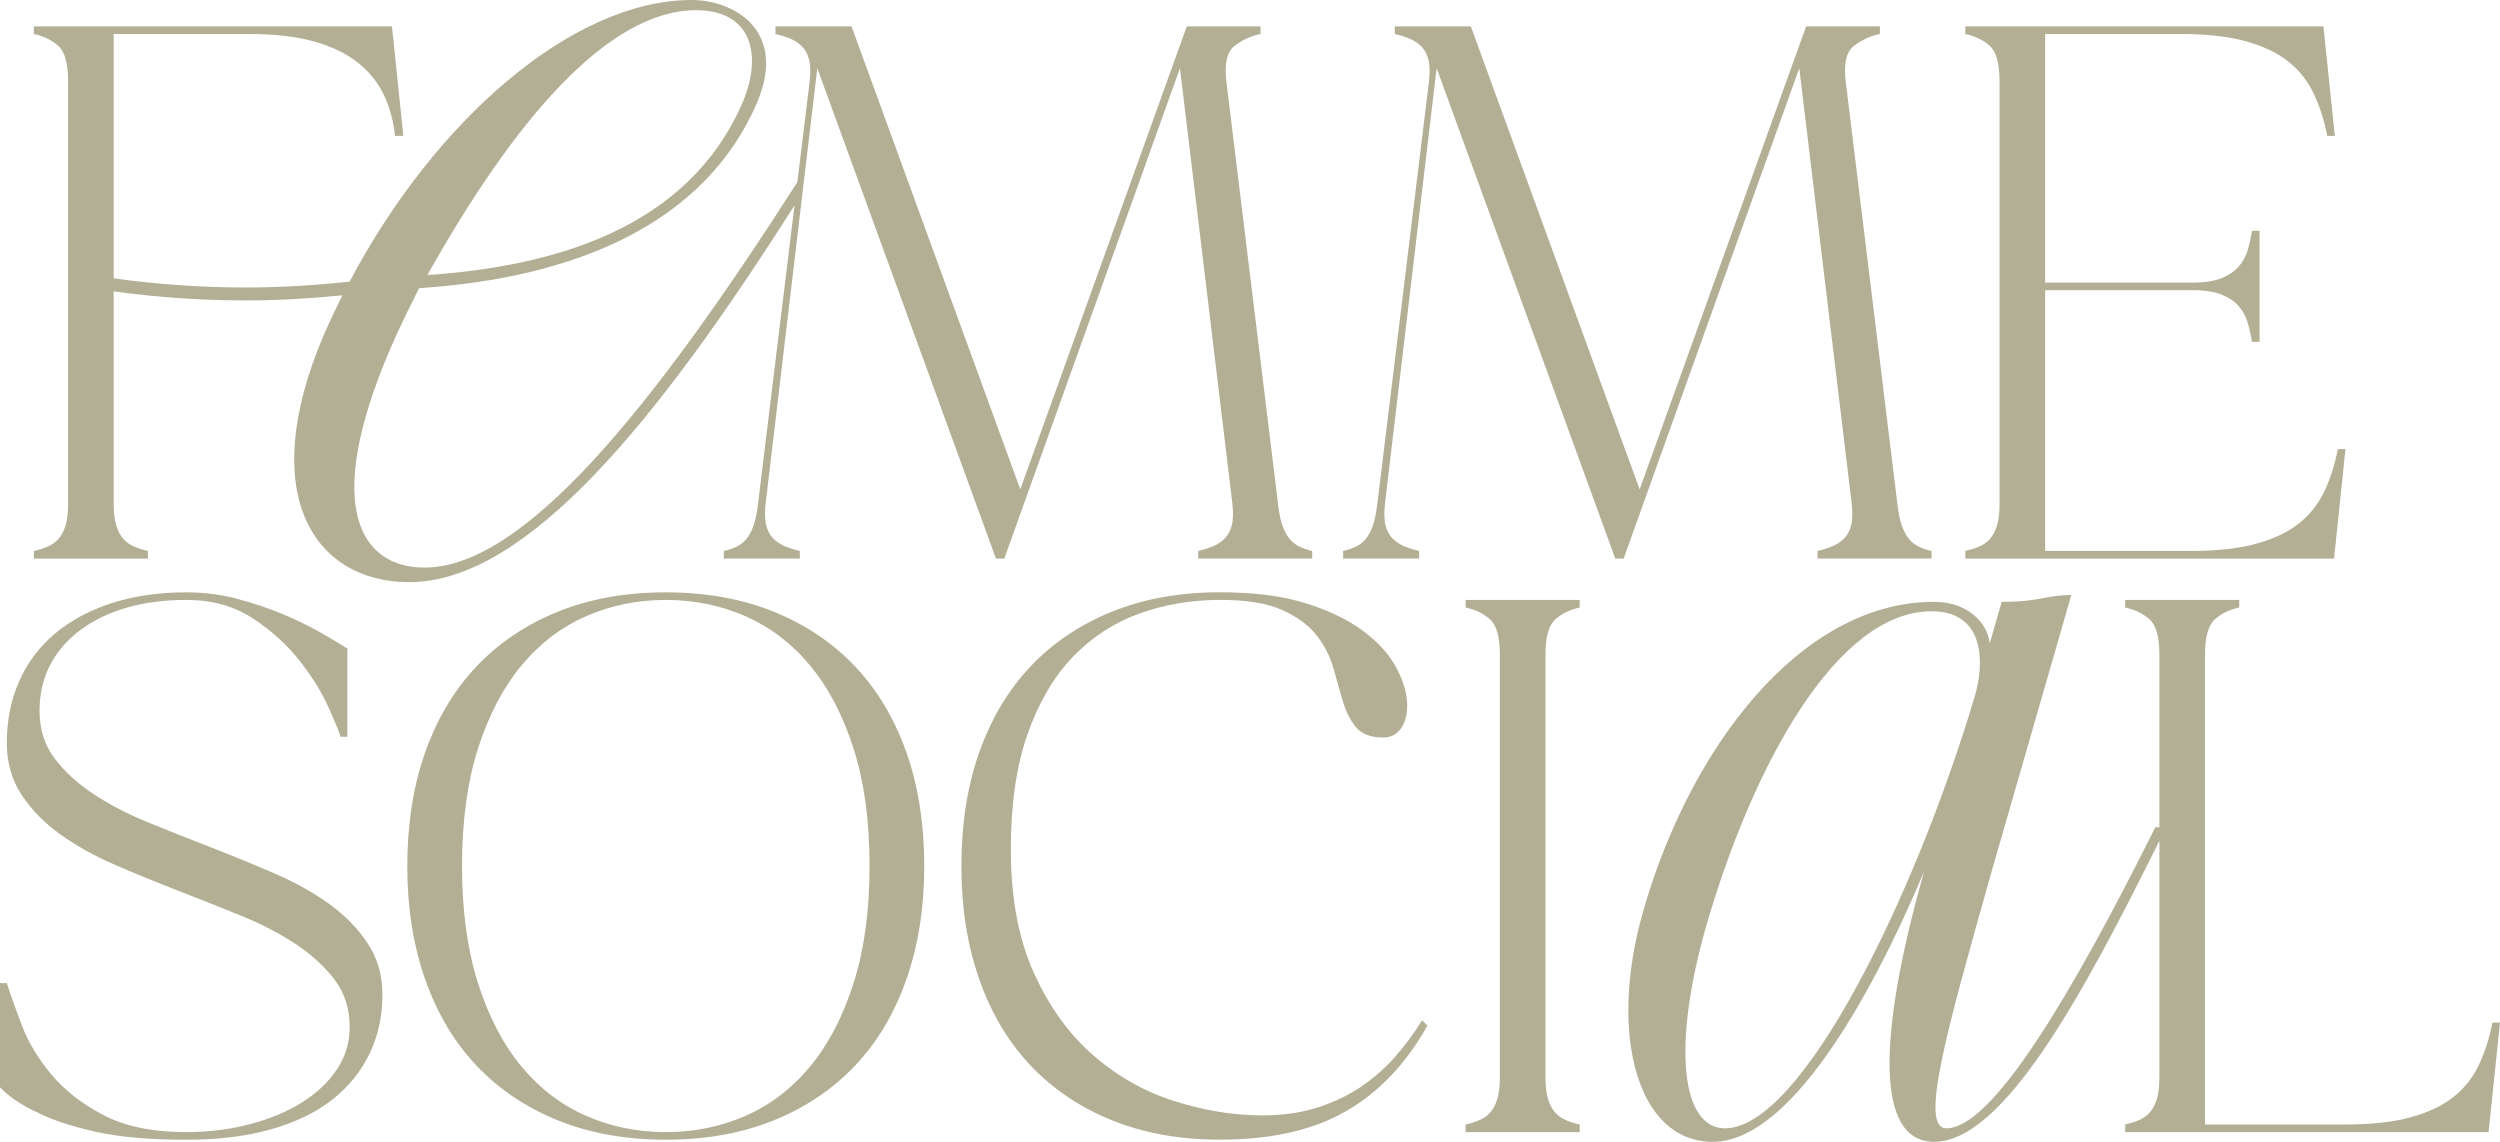
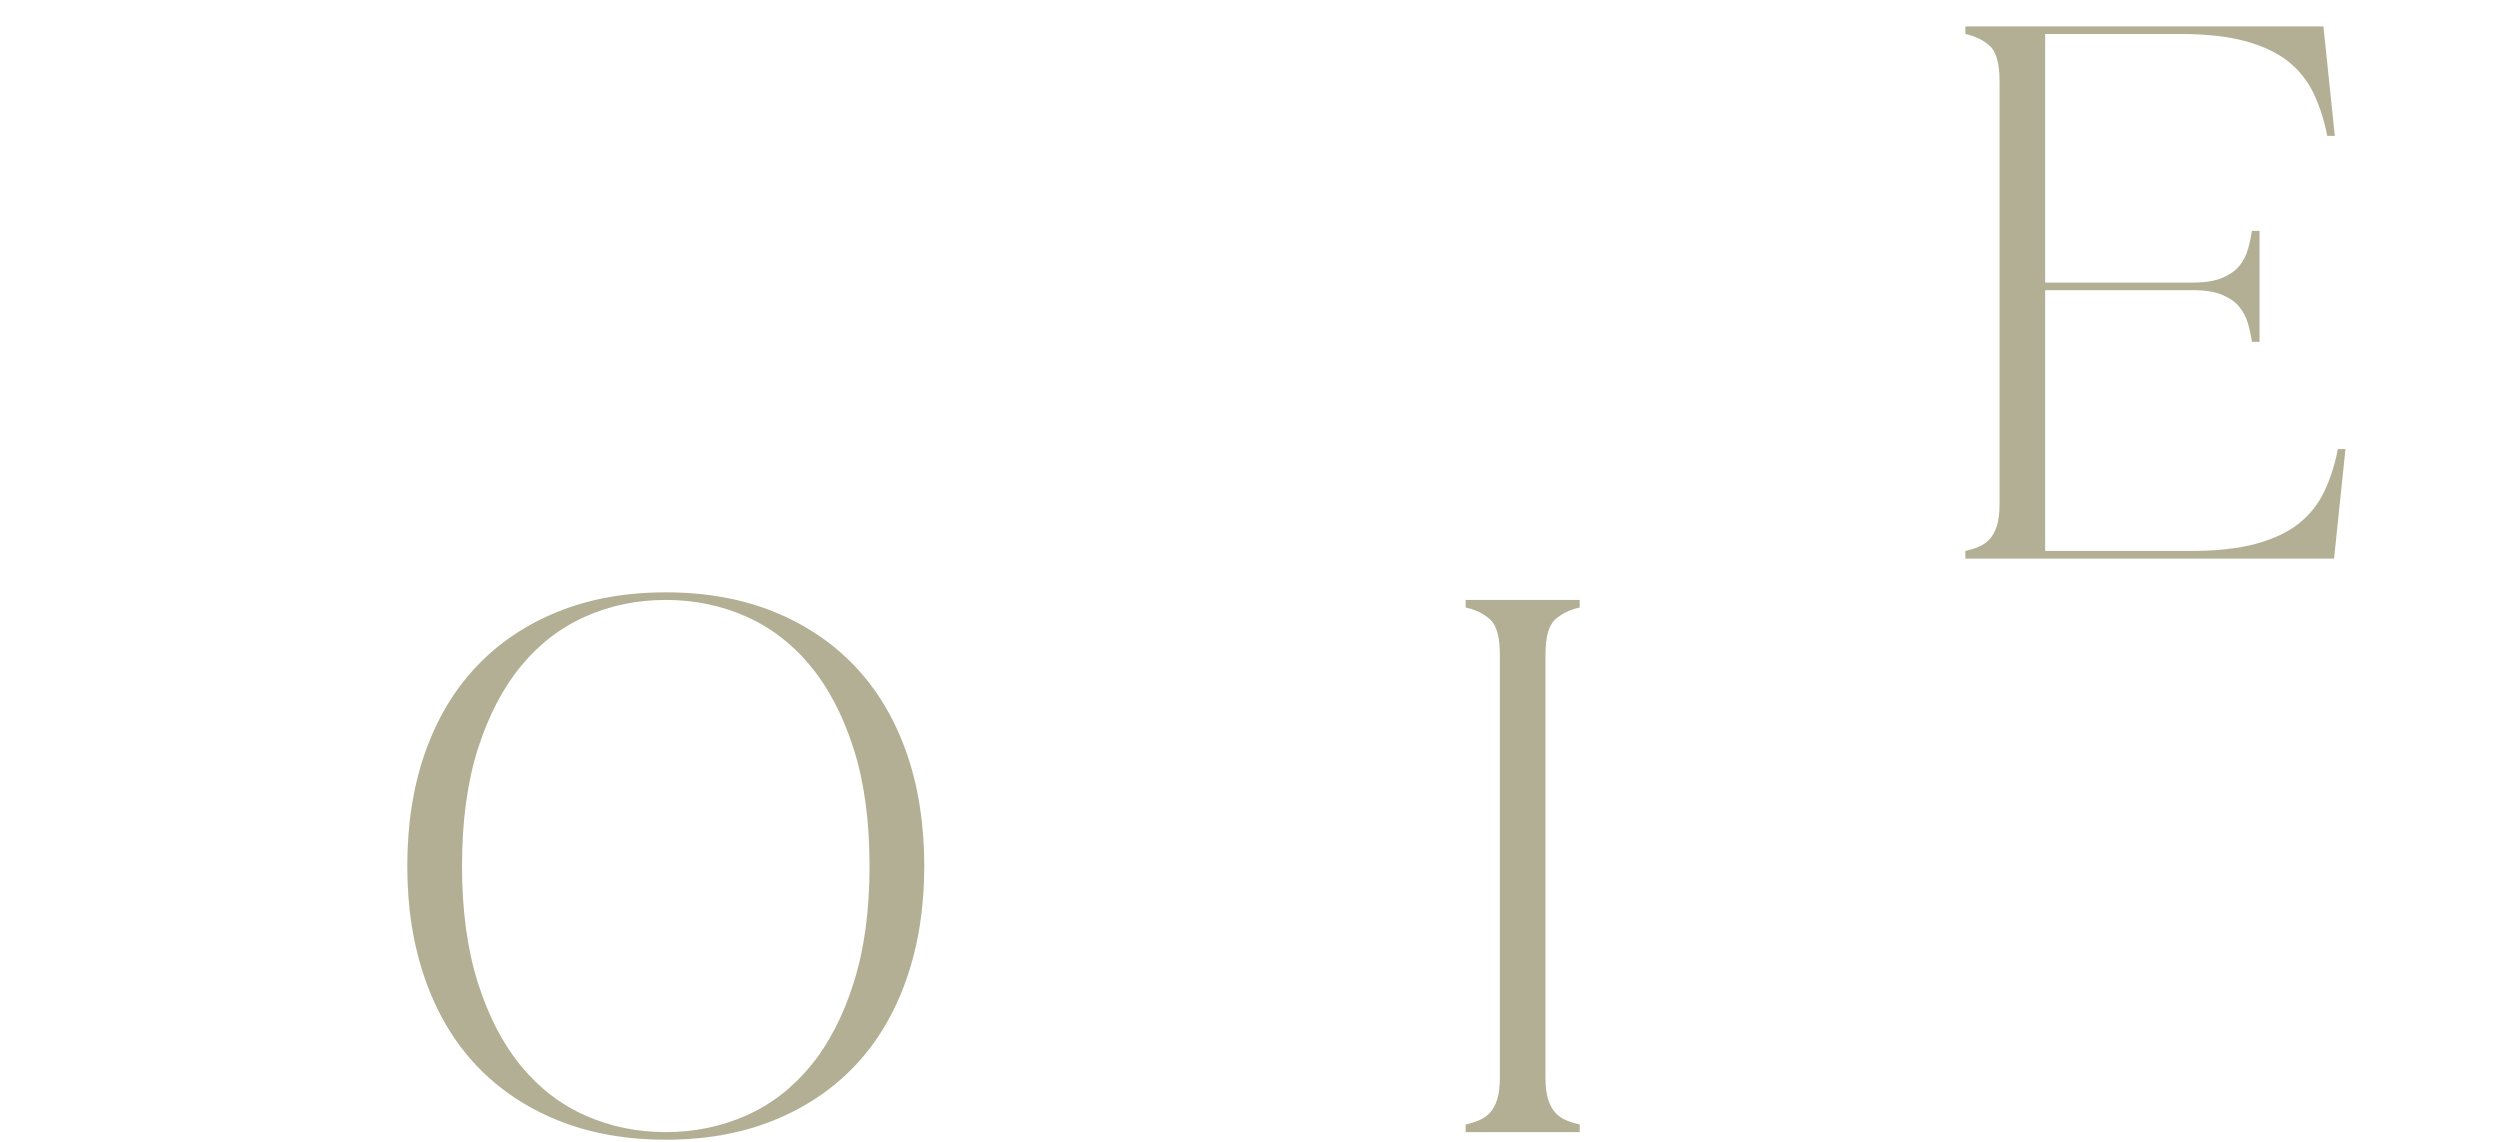
<svg xmlns="http://www.w3.org/2000/svg" id="Layer_1" data-name="Layer 1" viewBox="0 0 1432.53 654.27">
  <defs>
    <style> .cls-1 { fill: #b3af94; stroke-width: 0px; } </style>
  </defs>
-   <path class="cls-1" d="m1061.07,288.7c.57,5.23.43,9.45-.44,12.63-.87,3.21-2.33,5.74-4.35,7.63-2.03,1.88-4.35,3.34-6.97,4.35-2.61,1.02-5.23,1.81-7.84,2.4v4.35h65.34v-4.35c-2.61-.58-5.01-1.37-7.18-2.4-2.18-1.01-4.08-2.47-5.67-4.35-1.59-1.89-2.98-4.43-4.13-7.63-1.17-3.19-2.04-7.4-2.61-12.63l-29.63-242.22c-1.16-10.16.43-16.91,4.8-20.25,4.36-3.34,9.29-5.6,14.81-6.76v-4.35h-42.26l-95.4,265.3L842.81,15.12h-43.56v4.35c2.61.59,5.23,1.38,7.84,2.4,2.61,1.02,4.94,2.48,6.97,4.36,2.02,1.89,3.48,4.43,4.35,7.62.87,3.2,1.01,7.4.43,12.63l-29.62,242.22c-.59,5.23-1.46,9.45-2.61,12.63-1.17,3.21-2.55,5.74-4.14,7.63-1.6,1.88-3.48,3.34-5.66,4.35-2.18,1.02-4.58,1.81-7.19,2.4v4.35h43.56v-4.35c-2.61-.58-5.23-1.37-7.84-2.4-2.61-1.01-4.94-2.47-6.97-4.35-2.03-1.89-3.48-4.43-4.35-7.63-.87-3.19-1.02-7.4-.43-12.63l29.62-249.62,102.37,280.99h4.79l100.64-280.99,30.06,249.62Z" />
  <path class="cls-1" d="m489.98,381.88c-12.79-13.5-28.32-23.95-46.61-31.36-18.3-7.4-38.92-11.1-61.86-11.1s-43.56,3.7-61.86,11.1c-18.3,7.41-33.84,17.86-46.62,31.36-12.78,13.51-22.58,29.92-29.4,49.24-6.82,19.31-10.24,41.02-10.24,65.12s3.41,45.46,10.24,64.92c6.82,19.46,16.63,35.94,29.4,49.44,12.78,13.5,28.32,23.95,46.62,31.37,18.29,7.4,38.91,11.1,61.86,11.1s43.56-3.7,61.86-11.1c18.3-7.41,33.82-17.86,46.61-31.37,12.78-13.5,22.58-29.98,29.4-49.44,6.82-19.45,10.24-41.1,10.24-64.92s-3.41-45.81-10.24-65.12c-6.82-19.32-16.63-35.73-29.4-49.24Zm-.87,181.45c-6.09,19.17-14.37,35.07-24.83,47.7-10.46,12.63-22.8,22.07-37.03,28.32-14.23,6.25-29.48,9.36-45.75,9.36s-31.51-3.11-45.74-9.36c-14.23-6.25-26.58-15.69-37.04-28.32-10.45-12.63-18.72-28.53-24.83-47.7-6.09-19.17-9.15-41.53-9.15-67.09s3.06-48.27,9.15-67.31c6.1-19.02,14.38-34.85,24.83-47.48,10.46-12.63,22.8-22.07,37.04-28.32,14.23-6.24,29.47-9.36,45.74-9.36s31.51,3.12,45.75,9.36c14.23,6.25,26.57,15.69,37.03,28.32,10.46,12.63,18.74,28.46,24.83,47.48,6.1,19.03,9.15,41.46,9.15,67.31s-3.05,47.92-9.15,67.09Z" />
-   <path class="cls-1" d="m799,606.02c-5.96,6.68-12.7,12.49-20.25,17.43-7.56,4.93-15.9,8.78-25.05,11.54-9.15,2.76-19.24,4.14-30.28,4.14-16.27,0-32.97-2.68-50.1-8.06-17.13-5.37-32.67-14.08-46.61-26.14-13.94-12.05-25.34-27.81-34.2-47.27-8.86-19.45-13.29-43.12-13.29-71.01,0-25.84,3.2-47.84,9.58-66,6.39-18.15,15.03-32.89,25.92-44.22,10.89-11.33,23.59-19.61,38.11-24.83,14.52-5.23,29.91-7.85,46.18-7.85,15.39,0,27.37,1.96,35.94,5.88,8.56,3.92,15.1,8.78,19.61,14.59,4.49,5.81,7.69,12.13,9.58,18.95,1.88,6.83,3.7,13.14,5.44,18.96,1.74,5.81,4.21,10.67,7.41,14.59,3.19,3.92,8.42,5.88,15.68,5.88,4.64,0,8.2-2.02,10.68-6.11,2.46-4.06,3.41-9.22,2.83-15.46-.58-6.25-2.91-12.92-6.97-20.04-4.07-7.12-10.38-13.79-18.95-20.04-8.57-6.24-19.46-11.4-32.68-15.47-13.21-4.06-29.4-6.1-48.57-6.1-22.94,0-43.56,3.7-61.86,11.1-18.3,7.41-33.84,17.86-46.62,31.36-12.78,13.51-22.58,29.92-29.4,49.24-6.82,19.31-10.24,41.02-10.24,65.12s3.42,45.46,10.24,64.92c6.82,19.46,16.63,35.94,29.4,49.44,12.78,13.5,28.32,23.95,46.62,31.37,18.29,7.4,38.91,11.1,61.86,11.1,29.33,0,53.43-5.44,72.31-16.33,18.88-10.89,34.42-27.23,46.62-49.02l-3.06-3.05c-4.65,7.56-9.94,14.67-15.9,21.35Z" />
  <path class="cls-1" d="m839.83,348.12c5.52,1.16,10.16,3.42,13.95,6.76,3.77,3.34,5.66,10.09,5.66,20.25v242.22c0,5.23-.52,9.45-1.53,12.63-1.02,3.21-2.4,5.74-4.14,7.63-1.75,1.89-3.86,3.34-6.31,4.36-2.48,1.02-5.02,1.81-7.63,2.4v4.35h65.36v-4.35c-2.61-.58-5.16-1.37-7.63-2.4-2.47-1.01-4.57-2.47-6.32-4.36-1.74-1.88-3.12-4.42-4.13-7.63-1.02-3.19-1.53-7.4-1.53-12.63v-242.22c0-10.16,1.89-16.91,5.66-20.25s8.42-5.6,13.95-6.76v-4.36h-65.36v4.36Z" />
-   <path class="cls-1" d="m1428.17,585.98c-1.74,9-4.35,17.14-7.83,24.4-3.49,7.26-8.36,13.36-14.6,18.3-6.24,4.94-14.37,8.78-24.4,11.53-10.02,2.77-22.58,4.14-37.68,4.14h-80.16v-269.23c0-10.16,1.89-16.91,5.66-20.25,3.77-3.34,8.42-5.6,13.95-6.76v-4.36h-65.36v4.36c5.52,1.16,10.16,3.42,13.95,6.76,3.77,3.34,5.66,10.09,5.66,20.25v98.9h-2.33c-48.32,96.7-93.46,172.51-119.76,172.51-15.47,0-.34-54.16,25.9-146.97l45.7-158.58c-15.47,0-16.67,3.87-39.87,3.87l-6.92,23.99c-.61-10.06-10.88-23.99-31.76-23.99-77.36,0-140.67,85.1-166.92,177.91-19.87,69.61-3.33,131.51,39.99,131.51s89.09-78.9,121.08-154.71c-26.25,92.82-28.26,154.71,5.78,154.71,39.82,0,85.54-84.67,129.11-172.47v135.54c0,5.23-.51,9.45-1.53,12.63-1.02,3.21-2.39,5.74-4.13,7.63-1.75,1.89-3.86,3.34-6.32,4.36-2.47,1.02-5.02,1.81-7.63,2.4v4.35h208.24l6.53-62.73h-4.35Zm-439.76,60.56c-24.74,0-30.58-46.41-10.71-116.04,27.01-92.82,74.96-180.23,129.11-180.23,30.94,0,30.48,30.17,24.53,49.5-34.07,113.71-98.83,246.76-142.93,246.76Z" />
-   <path class="cls-1" d="m84.75,315.71c-2.61-.58-5.16-1.37-7.62-2.4-2.47-1.01-4.58-2.47-6.32-4.36-1.74-1.88-3.13-4.42-4.14-7.63-1.02-3.19-1.52-7.4-1.52-12.63v-121.71c24.84,3.36,50.04,5.17,75.1,5.17h.5c18.48-.02,37.03-1.07,55.47-2.93-3.72,7.41-7.3,14.92-10.62,22.59-39.28,91.74-5.35,141.77,48.85,141.77,67.45,0,142.56-92.7,220.82-215.93l-20.92,171.05c-.58,5.23-1.46,9.45-2.61,12.63-1.16,3.21-2.54,5.74-4.14,7.63-1.6,1.88-3.48,3.34-5.67,4.35-2.18,1.02-4.57,1.81-7.19,2.4v4.35h43.56v-4.35c-2.61-.58-5.23-1.37-7.84-2.4-2.61-1.01-4.94-2.47-6.97-4.35-2.03-1.89-3.48-4.43-4.35-7.63-.87-3.19-1.02-7.4-.44-12.63l29.63-249.62,102.37,280.99h4.79l100.64-280.99,30.06,249.62c.57,5.23.43,9.45-.44,12.63-.87,3.21-2.33,5.74-4.35,7.63-2.04,1.88-4.36,3.34-6.97,4.35-2.62,1.02-5.23,1.81-7.85,2.4v4.35h65.35v-4.35c-2.61-.58-5.01-1.37-7.18-2.4-2.18-1.01-4.08-2.47-5.67-4.35-1.59-1.89-2.98-4.43-4.14-7.63-1.17-3.19-2.03-7.4-2.61-12.63l-29.63-242.22c-1.16-10.16.43-16.91,4.8-20.25,4.35-3.34,9.29-5.6,14.8-6.76v-4.35h-42.26l-95.4,265.3L487.94,15.12h-43.57v4.35c2.61.59,5.23,1.38,7.84,2.4,2.61,1.02,4.93,2.48,6.97,4.36,2.03,1.89,3.48,4.43,4.36,7.62.87,3.2,1.01,7.4.43,12.63l-7.08,57.89c-83.43,130.33-156.93,220.87-213.63,220.87-35.87,0-59.04-33.36-19.76-125.09,4.99-11.68,10.81-23.35,16.63-35.02,89.21-5.84,163.98-36.7,193.87-106.75C451.34,16.69,419.74,0,396.38,0c-67.83,0-146.82,68.21-196.02,161.35-19.8,2.17-39.75,3.37-59.61,3.39h-.49c-25.08,0-50.28-1.83-75.11-5.24V19.47h77.11c15.1,0,27.73,1.46,37.9,4.36,10.16,2.91,18.52,6.97,25.05,12.19,6.54,5.23,11.47,11.41,14.82,18.52,3.34,7.12,5.44,14.88,6.31,23.31h4.79l-6.53-62.73H19.41v4.36c5.51,1.16,10.16,3.42,13.94,6.76,3.77,3.34,5.67,10.09,5.67,20.25v242.22c0,5.23-.51,9.45-1.53,12.63-1.02,3.21-2.39,5.74-4.14,7.63-1.74,1.89-3.85,3.34-6.32,4.36-2.47,1.02-5.01,1.81-7.62,2.4v4.35h65.34v-4.35ZM398.9,5.84c30.85,0,38.52,24.19,26.77,52.54-31.21,72.55-108.12,94.24-180.79,99.24C293.93,70.06,348.02,5.84,398.9,5.84Z" />
-   <path class="cls-1" d="m188.42,517.8c-9.15-6.53-19.61-12.34-31.38-17.42-11.76-5.08-23.81-10.02-36.16-14.82-12.34-4.8-24.4-9.58-36.16-14.38-11.75-4.79-22.2-10.24-31.36-16.33-9.15-6.1-16.55-12.93-22.22-20.47-5.65-7.55-8.49-16.56-8.49-27.01,0-9.59,1.95-18.23,5.87-25.92,3.92-7.69,9.59-14.37,17-20.04,7.4-5.66,16.26-10.02,26.57-13.06,10.31-3.06,21.85-4.58,34.63-4.58,14.82,0,27.6,3.57,38.33,10.67,10.75,7.13,19.68,15.25,26.81,24.4,7.11,9.15,12.56,17.93,16.33,26.36,3.77,8.42,6.09,14.09,6.96,16.99h3.92v-50.54c-4.07-2.61-9.3-5.73-15.67-9.36-6.41-3.63-13.59-7.12-21.58-10.46-7.99-3.34-16.63-6.24-25.91-8.71-9.3-2.47-19.04-3.7-29.2-3.7-15.97,0-30.34,2.11-43.12,6.31-12.78,4.21-23.6,10.09-32.46,17.64-8.86,7.56-15.6,16.64-20.25,27.23-4.65,10.61-6.97,22.29-6.97,35.07,0,11.33,2.83,21.28,8.5,29.85,5.66,8.56,13.07,16.11,22.22,22.65,9.13,6.54,19.59,12.34,31.36,17.43,11.76,5.08,23.81,10.02,36.16,14.81,12.34,4.79,24.4,9.59,36.16,14.38,11.76,4.79,22.2,10.24,31.36,16.33,9.15,6.11,16.55,12.93,22.22,20.47,5.67,7.56,8.49,16.56,8.49,27.01,0,9-2.54,17.21-7.62,24.62-5.08,7.4-11.91,13.72-20.47,18.95-8.56,5.23-18.5,9.3-29.85,12.2-11.33,2.91-23.24,4.35-35.72,4.35-19.17,0-35-3.27-47.49-9.79-12.48-6.54-22.5-14.38-30.05-23.53-7.56-9.15-13.15-18.51-16.77-28.09-3.64-9.59-6.46-17.57-8.5-23.96H0v59.68c5.23,5.52,12.64,10.46,22.21,14.81,8.14,4.07,19.02,7.62,32.68,10.68,13.64,3.05,30.93,4.57,51.83,4.57,18.6,0,34.93-2.03,49.01-6.1,14.09-4.06,25.78-9.8,35.07-17.21,9.28-7.41,16.33-16.18,21.12-26.36,4.81-10.16,7.2-21.2,7.2-33.11s-2.83-21.27-8.51-29.84c-5.65-8.56-13.05-16.12-22.2-22.66Z" />
  <path class="cls-1" d="m1343.97,257.33h-4.35c-1.74,9.01-4.35,17.14-7.84,24.4-3.48,7.26-8.35,13.36-14.59,18.3-6.25,4.94-14.38,8.78-24.4,11.53-10.02,2.77-22.58,4.14-37.68,4.14h-83.21v-149.43h84.52c6.97,0,12.56.88,16.77,2.62,4.21,1.74,7.48,4,9.8,6.75,2.32,2.77,3.99,5.88,5.01,9.37,1.01,3.48,1.81,7.12,2.4,10.89h4.35v-63.6h-4.35c-.59,3.77-1.39,7.41-2.4,10.89-1.02,3.49-2.69,6.61-5.01,9.36-2.33,2.77-5.6,5.02-9.8,6.76-4.21,1.74-9.8,2.62-16.77,2.62h-84.52V19.47h77.11c15.1,0,27.66,1.38,37.68,4.14,10.02,2.76,18.15,6.61,24.4,11.54,6.24,4.94,11.11,11.04,14.6,18.29,3.48,7.27,6.09,15.4,7.84,24.4h4.35l-6.53-62.73h-205.19v4.36c5.51,1.16,10.16,3.42,13.94,6.76,3.77,3.34,5.67,10.09,5.67,20.25v242.22c0,5.23-.51,9.45-1.53,12.63-1.02,3.21-2.4,5.74-4.14,7.63-1.74,1.89-3.85,3.34-6.32,4.36-2.47,1.02-5.01,1.81-7.62,2.4v4.35h211.29l6.53-62.73Z" />
</svg>